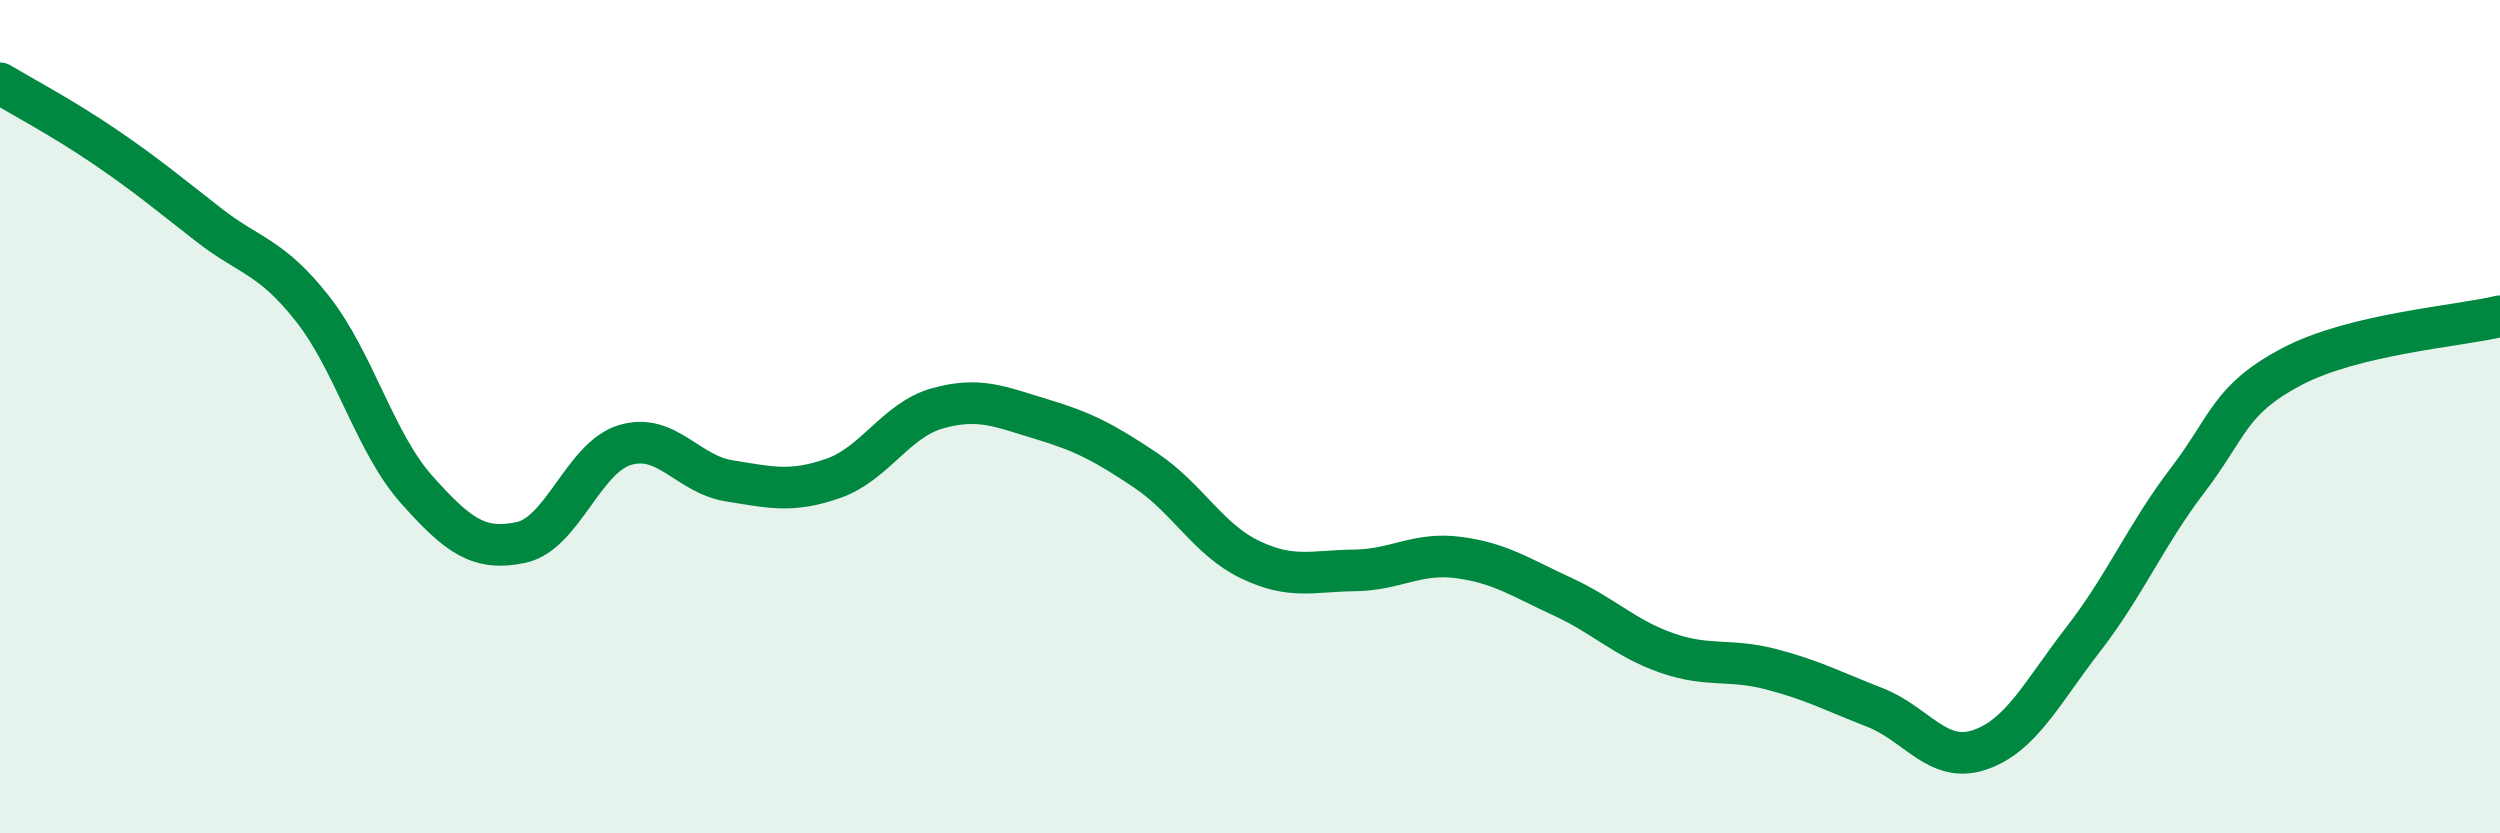
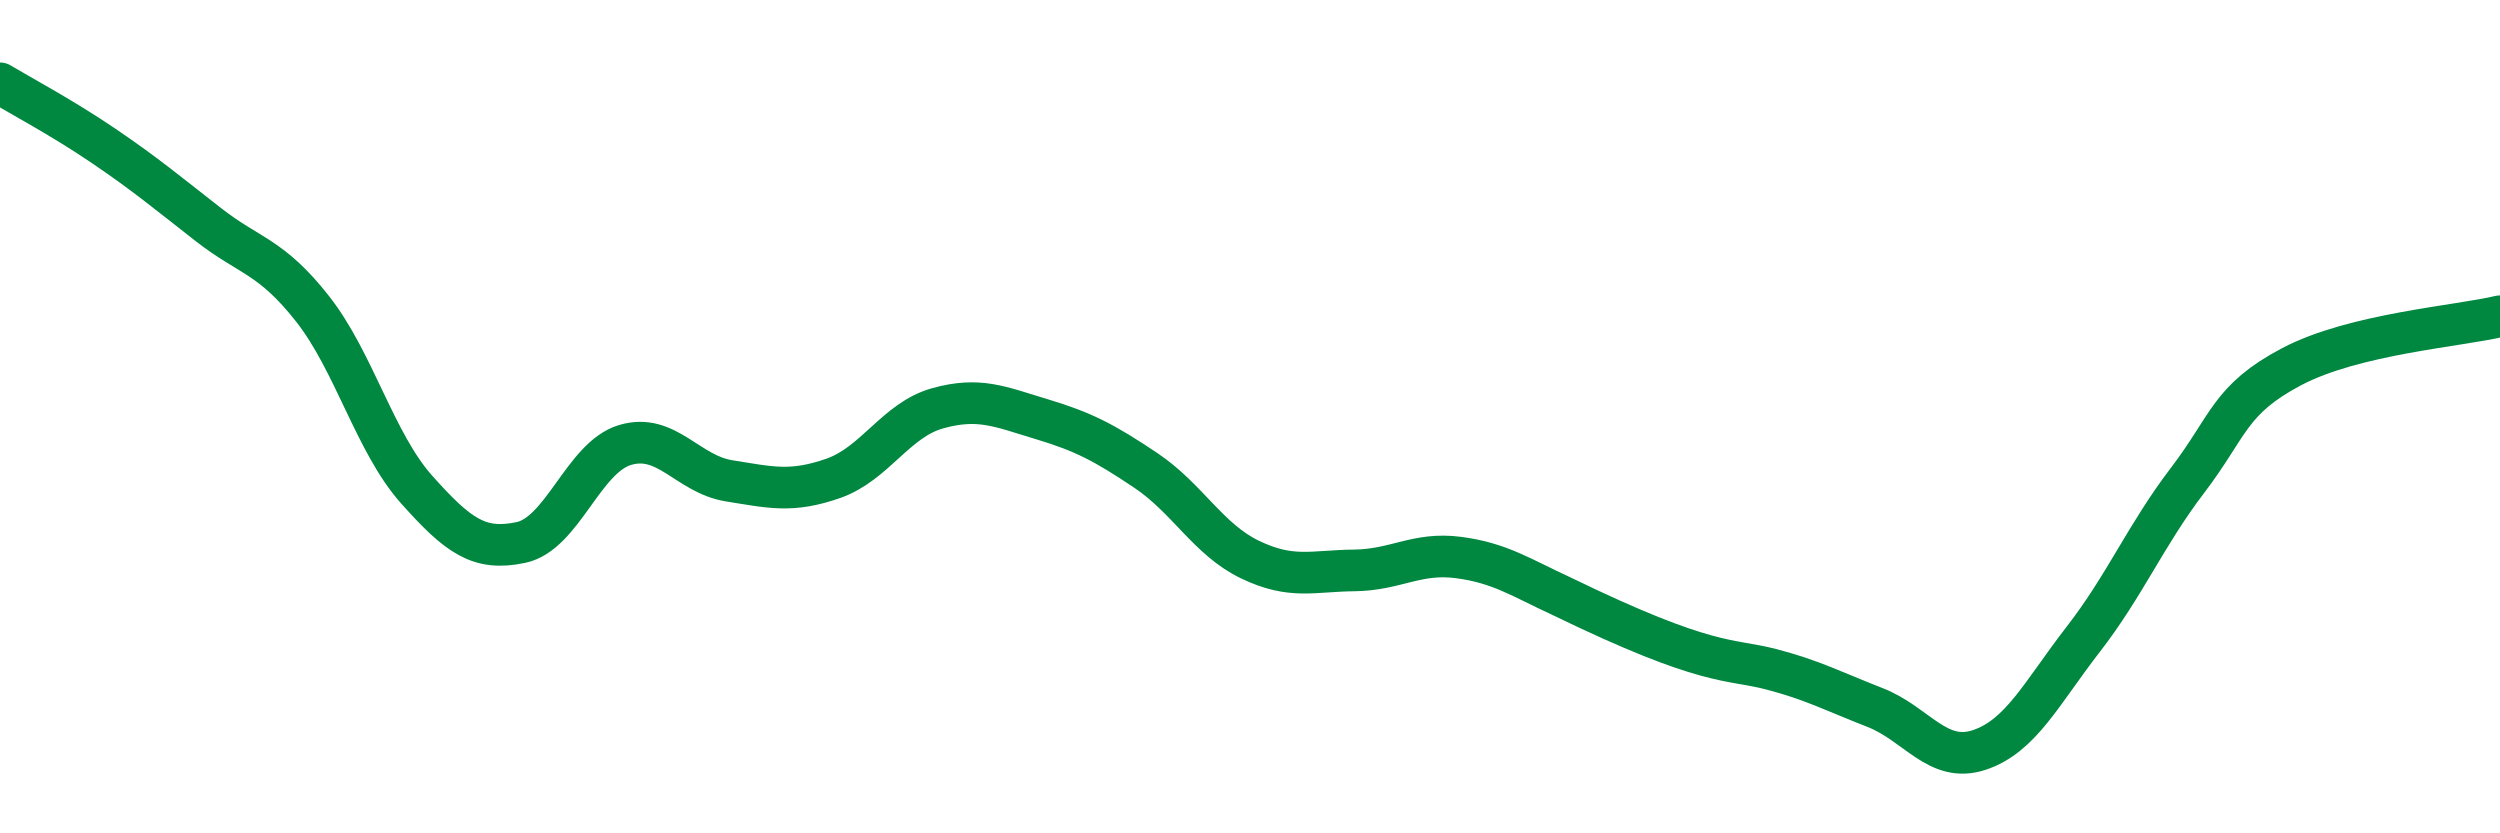
<svg xmlns="http://www.w3.org/2000/svg" width="60" height="20" viewBox="0 0 60 20">
-   <path d="M 0,2 C 0.5,2.3 1.5,2.83 2.5,3.51 C 3.5,4.19 4,4.61 5,5.39 C 6,6.17 6.5,6.14 7.5,7.41 C 8.5,8.68 9,10.63 10,11.75 C 11,12.87 11.5,13.23 12.5,13.02 C 13.5,12.81 14,10.98 15,10.68 C 16,10.38 16.5,11.38 17.5,11.54 C 18.5,11.7 19,11.83 20,11.48 C 21,11.13 21.5,10.08 22.5,9.8 C 23.5,9.52 24,9.76 25,10.06 C 26,10.36 26.5,10.62 27.5,11.29 C 28.5,11.96 29,12.95 30,13.43 C 31,13.91 31.5,13.7 32.5,13.69 C 33.5,13.68 34,13.25 35,13.38 C 36,13.51 36.5,13.86 37.5,14.32 C 38.5,14.78 39,15.32 40,15.67 C 41,16.02 41.5,15.8 42.5,16.06 C 43.5,16.32 44,16.59 45,16.98 C 46,17.37 46.5,18.33 47.5,18 C 48.5,17.67 49,16.63 50,15.34 C 51,14.05 51.5,12.84 52.5,11.53 C 53.5,10.22 53.5,9.59 55,8.8 C 56.5,8.01 59,7.83 60,7.59L60 20L0 20Z" fill="#008740" opacity="0.1" stroke-linecap="round" stroke-linejoin="round" />
-   <path d="M 0,2 C 0.5,2.3 1.5,2.83 2.5,3.51 C 3.5,4.19 4,4.61 5,5.39 C 6,6.17 6.5,6.14 7.5,7.41 C 8.5,8.68 9,10.63 10,11.75 C 11,12.87 11.5,13.23 12.5,13.02 C 13.5,12.81 14,10.98 15,10.68 C 16,10.38 16.5,11.38 17.5,11.54 C 18.5,11.7 19,11.83 20,11.48 C 21,11.13 21.5,10.08 22.5,9.8 C 23.5,9.52 24,9.76 25,10.06 C 26,10.36 26.5,10.62 27.5,11.29 C 28.5,11.96 29,12.95 30,13.43 C 31,13.91 31.5,13.7 32.5,13.69 C 33.5,13.68 34,13.25 35,13.38 C 36,13.51 36.5,13.86 37.5,14.32 C 38.5,14.78 39,15.32 40,15.67 C 41,16.02 41.5,15.8 42.5,16.06 C 43.5,16.32 44,16.59 45,16.98 C 46,17.37 46.5,18.33 47.5,18 C 48.5,17.67 49,16.63 50,15.34 C 51,14.05 51.5,12.84 52.5,11.53 C 53.5,10.22 53.5,9.59 55,8.8 C 56.5,8.01 59,7.83 60,7.59" stroke="#008740" stroke-width="1" fill="none" stroke-linecap="round" stroke-linejoin="round" />
+   <path d="M 0,2 C 0.5,2.3 1.5,2.83 2.5,3.51 C 3.5,4.19 4,4.61 5,5.39 C 6,6.17 6.5,6.14 7.5,7.41 C 8.5,8.68 9,10.63 10,11.75 C 11,12.87 11.5,13.23 12.5,13.02 C 13.5,12.81 14,10.98 15,10.68 C 16,10.38 16.5,11.38 17.5,11.54 C 18.5,11.7 19,11.83 20,11.48 C 21,11.13 21.5,10.08 22.5,9.8 C 23.5,9.52 24,9.76 25,10.06 C 26,10.36 26.5,10.62 27.5,11.29 C 28.5,11.96 29,12.95 30,13.43 C 31,13.91 31.5,13.7 32.5,13.69 C 33.5,13.68 34,13.25 35,13.38 C 36,13.51 36.5,13.86 37.5,14.32 C 41,16.02 41.5,15.8 42.5,16.06 C 43.5,16.32 44,16.59 45,16.98 C 46,17.37 46.5,18.33 47.5,18 C 48.5,17.67 49,16.63 50,15.34 C 51,14.05 51.5,12.84 52.5,11.53 C 53.5,10.22 53.5,9.59 55,8.8 C 56.5,8.01 59,7.83 60,7.59" stroke="#008740" stroke-width="1" fill="none" stroke-linecap="round" stroke-linejoin="round" />
</svg>